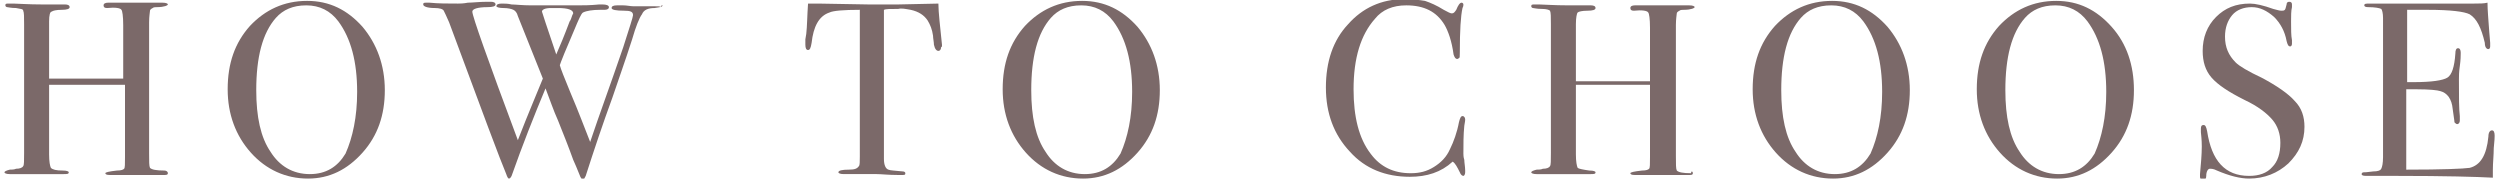
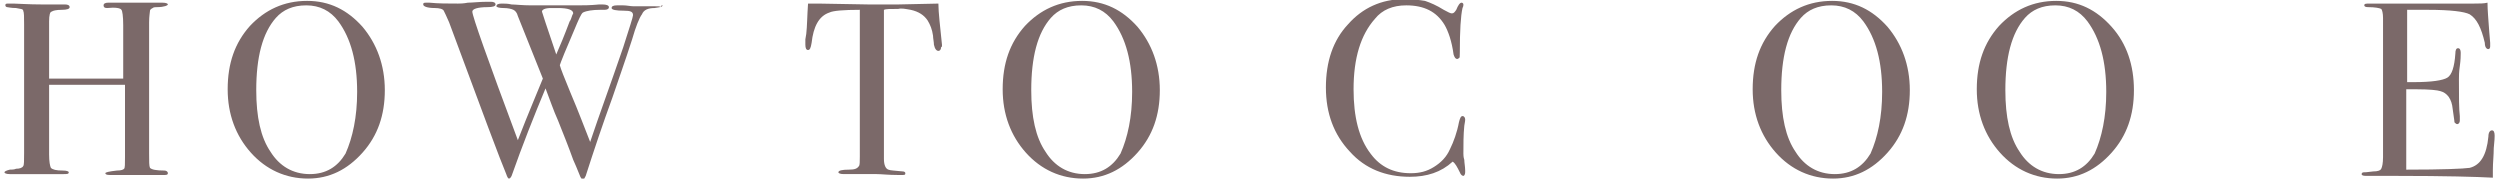
<svg xmlns="http://www.w3.org/2000/svg" version="1.1" id="レイヤー_1" x="0px" y="0px" viewBox="0 0 280 20" style="enable-background:new 0 0 280 20;" xml:space="preserve">
  <style type="text/css">
	.st0{fill:#7B6969;}
</style>
  <g>
    <path class="st0" d="M18.8,19.4c0,0.2-0.2,0.2-0.5,0.2h-3.8c-0.3,0-0.6,0-1.1,0c-0.5,0-0.9,0-1.1,0c-0.4,0-0.5-0.1-0.5-0.2   c0-0.1,0.4-0.2,1.3-0.3c0.5,0,0.7-0.1,0.8-0.2c0.1-0.1,0.1-0.5,0.1-1.3V9.5H5.5v7.8c0,0.8,0.1,1.3,0.2,1.5C5.9,19,6.3,19.1,7,19.1   c0.5,0,0.7,0.1,0.7,0.2c0,0.2-0.2,0.2-0.6,0.2H6.9c-0.4,0-0.9,0-1.4,0c-0.5,0-0.8,0-0.9,0c-0.3,0-0.6,0-1.2,0c-0.5,0-1.3,0-2.3,0   c-0.4,0-0.6-0.1-0.6-0.2c0-0.1,0.2-0.2,0.6-0.3c0.2,0,0.5,0,0.7-0.1c0.4,0,0.7-0.1,0.8-0.3c0.1-0.1,0.1-0.6,0.1-1.5V2.7   c0-0.8,0-1.3-0.1-1.5C2.6,1,2.3,1,1.8,0.9c-0.6,0-0.9-0.1-1-0.1c-0.1,0-0.2-0.1-0.2-0.2c0-0.2,0.1-0.2,0.4-0.2c0.1,0,0.2,0,0.5,0   c0.5,0,1.6,0.1,3.3,0.1c0.9,0,1.6,0,2,0c0.1,0,0.3,0,0.5,0c0.3,0,0.5,0.1,0.5,0.3c0,0.2-0.3,0.3-0.9,0.3c-0.6,0-1,0.1-1.1,0.2   C5.6,1.3,5.5,1.7,5.5,2.4v6.4h8.3v-6c0-1-0.1-1.6-0.2-1.7c-0.1-0.2-0.7-0.3-1.6-0.2c-0.3,0-0.4-0.1-0.4-0.3c0-0.2,0.2-0.3,0.5-0.3   h0.1c0.3,0,0.7,0,1.4,0c0.7,0,1.2,0,1.5,0c1.1,0,1.9,0,2.3,0c0.4,0,0.7,0,0.8,0c0.4,0,0.6,0.1,0.6,0.2s-0.4,0.3-1.2,0.3   c-0.2,0-0.4,0-0.5,0.1c-0.2,0.1-0.3,0.2-0.3,0.3c0,0.1-0.1,0.6-0.1,1.3v14.7c0,0.9,0,1.4,0.1,1.6c0.2,0.2,0.7,0.3,1.6,0.3   C18.6,19.1,18.8,19.2,18.8,19.4z" />
    <path class="st0" d="M43.1,10.1c0,2.8-0.8,5.1-2.5,7C38.9,19,36.9,20,34.5,20c-2.5,0-4.7-1-6.4-2.9c-1.7-1.9-2.6-4.3-2.6-7.1   c0-2.9,0.8-5.2,2.5-7.1c1.7-1.8,3.8-2.8,6.4-2.8c2.5,0,4.5,1,6.2,2.9C42.2,4.9,43.1,7.3,43.1,10.1z M40,10.3c0-3.4-0.7-6-2.1-7.9   c-0.9-1.2-2.1-1.8-3.6-1.8c-1.5,0-2.6,0.5-3.4,1.4c-1.5,1.7-2.2,4.4-2.2,8.1c0,3,0.5,5.3,1.6,6.9c1,1.6,2.5,2.5,4.4,2.5   c1.8,0,3.1-0.8,4-2.3C39.5,15.4,40,13.1,40,10.3z" />
    <path class="st0" d="M74.2,0.6c0,0.2-0.3,0.2-0.9,0.3c-0.7,0-1.2,0.2-1.4,0.7C71.6,2,71.2,3,70.8,4.4c-0.8,2.5-1.6,4.7-2.2,6.5   c-1.1,3-2.1,6-3,8.8c-0.1,0.2-0.2,0.4-0.3,0.4c-0.1,0-0.2-0.1-0.3-0.3c-0.1-0.2-0.3-0.8-0.8-1.9c-0.5-1.4-1.1-2.9-1.7-4.4   c-0.5-1.1-0.9-2.3-1.4-3.6c-1.3,3.1-2.6,6.4-3.8,9.8C57.2,19.9,57.1,20,57,20c-0.1,0-0.2-0.2-0.3-0.5c-0.6-1.4-2.7-7-6.4-17   c-0.3-0.7-0.5-1.1-0.6-1.3c-0.1-0.2-0.5-0.3-1-0.3c-0.9,0-1.3-0.2-1.3-0.4c0-0.2,0.1-0.2,0.4-0.2c0.1,0,0.2,0,0.3,0   c1,0.1,2,0.1,3.2,0.1c0.2,0,0.6,0,1.1-0.1c0.5,0,1.3-0.1,2.1-0.1H55c0.3,0,0.5,0.1,0.5,0.3c0,0.2-0.3,0.3-0.9,0.3   c-1.1,0-1.7,0.2-1.7,0.5c0,0.5,1.7,5.3,5.1,14.4c1.2-3.1,2.2-5.4,2.8-6.9L58,1.8c-0.1-0.4-0.3-0.6-0.5-0.7   c-0.2-0.1-0.6-0.2-1.1-0.2c-0.5,0-0.8-0.1-0.8-0.2c0-0.2,0.2-0.3,0.6-0.3c0.3,0,0.7,0,1.1,0.1c0.4,0,1.2,0.1,2.2,0.1h2.1h3   c0.7,0,1.5,0,2.5-0.1c0.1,0,0.2,0,0.4,0c0.4,0,0.7,0.1,0.7,0.3c0,0.2-0.2,0.3-0.5,0.3h-0.5c-0.8,0-1.5,0.1-1.9,0.3   c-0.2,0.1-0.5,0.8-1,2c-0.2,0.5-0.6,1.4-1.1,2.6c-0.1,0.3-0.3,0.7-0.5,1.3c0.1,0.4,0.5,1.4,1.2,3.1c0.9,2.1,1.6,4,2.2,5.5   c1-3,2.3-6.5,3.7-10.6c0.7-2.2,1.1-3.4,1.1-3.6c0-0.4-0.3-0.5-1-0.5c-0.9,0-1.4-0.1-1.4-0.3c0-0.2,0.2-0.3,0.6-0.3   c0.3,0,0.6,0,0.7,0c0.4,0,0.8,0.1,1.1,0.1h2.2c0.6,0,0.9,0,0.9,0.1C74.1,0.5,74.2,0.6,74.2,0.6z M62.5,0.9h-0.3h-0.5   c-0.7,0-1,0.2-1,0.4c0,0,0.5,1.6,1.6,4.8c0.4-0.9,0.9-2.1,1.5-3.7C63.9,2.3,64,2,64.1,1.7l0.1-0.2C64.2,1.1,63.6,0.9,62.5,0.9z" />
    <path class="st0" d="M105.4,5.3c0,0.2-0.1,0.4-0.3,0.4c-0.2,0-0.4-0.2-0.5-0.7c0-0.3-0.1-0.7-0.1-1c-0.1-0.7-0.3-1.2-0.6-1.7   c-0.4-0.6-1-1-1.9-1.2c-0.6-0.1-1-0.2-1.4-0.1c-0.9,0-1.4,0-1.6,0.1v16.7c0,0.7,0.2,1.1,0.5,1.2c0.2,0.1,0.7,0.1,1.6,0.2   c0.2,0,0.3,0.1,0.3,0.2c0,0.2-0.1,0.2-0.4,0.2c-0.1,0-0.3,0-0.4,0c-1.1,0-1.9-0.1-2.4-0.1c-0.6,0-1.2,0-1.7,0c-0.5,0-1.2,0-2,0   c-0.4,0-0.6-0.1-0.6-0.2c0-0.2,0.4-0.3,1.2-0.3c0.6,0,0.9-0.1,1.1-0.4c0.1-0.1,0.1-0.5,0.1-1.1V1.1c-1.8,0-3,0.1-3.4,0.3   c-1.2,0.4-1.8,1.6-2,3.4c-0.1,0.6-0.2,0.8-0.4,0.8c-0.2,0-0.3-0.2-0.3-0.6c0-0.2,0-0.4,0-0.6l0.1-0.6c0.1-0.8,0.1-2,0.2-3.4h1.2   l5.7,0.1c0.7,0,1.7,0,3.1,0l4.6-0.1c0,1,0.2,2.6,0.4,4.6c0,0.1,0,0.1,0,0.2C105.4,5.3,105.4,5.3,105.4,5.3z" />
    <path class="st0" d="M129.9,10.1c0,2.8-0.8,5.1-2.5,7c-1.7,1.9-3.7,2.9-6.1,2.9c-2.5,0-4.7-1-6.4-2.9c-1.7-1.9-2.6-4.3-2.6-7.1   c0-2.9,0.8-5.2,2.5-7.1c1.7-1.8,3.8-2.8,6.4-2.8c2.5,0,4.5,1,6.2,2.9C129,4.9,129.9,7.3,129.9,10.1z M126.8,10.3   c0-3.4-0.7-6-2.1-7.9c-0.9-1.2-2.1-1.8-3.6-1.8c-1.5,0-2.6,0.5-3.4,1.4c-1.5,1.7-2.2,4.4-2.2,8.1c0,3,0.5,5.3,1.6,6.9   c1,1.6,2.5,2.5,4.4,2.5c1.8,0,3.1-0.8,4-2.3C126.3,15.4,126.8,13.1,126.8,10.3z" />
    <path class="st0" d="M164.1,13.4c0,0,0,0.2-0.1,0.7c-0.1,1-0.1,2.1-0.1,3.1c0,0.1,0,0.4,0.1,0.7c0,0.3,0.1,0.8,0.1,1.2v0.2   c0,0.2-0.1,0.4-0.2,0.4s-0.3-0.1-0.4-0.4c-0.3-0.6-0.5-1-0.8-1.2c-1.3,1.2-2.9,1.7-4.8,1.7c-2.7,0-5-0.9-6.7-2.8   c-1.8-1.9-2.7-4.3-2.7-7.2c0-2.9,0.8-5.3,2.5-7.1c1.6-1.8,3.7-2.8,6.3-2.8c0.9,0,1.7,0.1,2.3,0.2c0.6,0.2,1.3,0.5,2.1,1   c0.4,0.2,0.7,0.4,0.9,0.4c0.2,0,0.3-0.1,0.5-0.4c0.2-0.5,0.4-0.8,0.6-0.8c0.1,0,0.2,0.1,0.2,0.2c0,0.1,0,0.2-0.1,0.4   c-0.2,0.9-0.3,2.5-0.3,5c0,0.4,0,0.6-0.1,0.6c-0.1,0.1-0.1,0.1-0.2,0.1c-0.2,0-0.3-0.2-0.4-0.5c-0.2-1.5-0.6-2.6-1-3.3   c-0.9-1.5-2.3-2.2-4.3-2.2c-1.5,0-2.7,0.5-3.5,1.5c-1.6,1.8-2.4,4.4-2.4,7.9c0,3.1,0.6,5.5,1.9,7.2c1.1,1.5,2.6,2.2,4.5,2.2   c1,0,1.8-0.2,2.6-0.7c0.8-0.5,1.4-1.1,1.8-2c0.4-0.8,0.8-1.9,1-3c0.1-0.4,0.2-0.7,0.4-0.7C164,13,164.1,13.2,164.1,13.4z" />
-     <path class="st0" d="M189.6,19.4c0,0.2-0.2,0.2-0.5,0.2h-3.8c-0.3,0-0.6,0-1.1,0c-0.5,0-0.9,0-1.1,0c-0.4,0-0.5-0.1-0.5-0.2   c0-0.1,0.4-0.2,1.3-0.3c0.5,0,0.7-0.1,0.8-0.2c0.1-0.1,0.1-0.5,0.1-1.3V9.5h-8.3v7.8c0,0.8,0.1,1.3,0.2,1.5   c0.1,0.1,0.6,0.2,1.3,0.3c0.5,0,0.7,0.1,0.7,0.2c0,0.2-0.2,0.2-0.6,0.2h-0.2c-0.4,0-0.9,0-1.4,0c-0.5,0-0.8,0-0.9,0   c-0.3,0-0.6,0-1.2,0c-0.5,0-1.3,0-2.3,0c-0.4,0-0.6-0.1-0.6-0.2c0-0.1,0.2-0.2,0.6-0.3c0.2,0,0.5,0,0.7-0.1c0.4,0,0.7-0.1,0.8-0.3   c0.1-0.1,0.1-0.6,0.1-1.5V2.7c0-0.8,0-1.3-0.1-1.5c-0.1-0.1-0.4-0.2-0.9-0.2c-0.6,0-0.9-0.1-1-0.1c-0.1,0-0.2-0.1-0.2-0.2   c0-0.2,0.1-0.2,0.4-0.2c0.1,0,0.2,0,0.5,0c0.5,0,1.6,0.1,3.3,0.1c0.9,0,1.6,0,2,0c0.1,0,0.3,0,0.5,0c0.3,0,0.5,0.1,0.5,0.3   c0,0.2-0.3,0.3-0.9,0.3c-0.6,0-1,0.1-1.1,0.2c-0.1,0.1-0.2,0.6-0.2,1.3v6.4h8.3v-6c0-1-0.1-1.6-0.2-1.7c-0.1-0.2-0.7-0.3-1.6-0.2   c-0.3,0-0.4-0.1-0.4-0.3c0-0.2,0.2-0.3,0.5-0.3h0.1c0.3,0,0.7,0,1.4,0c0.7,0,1.2,0,1.5,0c1.1,0,1.9,0,2.3,0c0.4,0,0.7,0,0.8,0   c0.4,0,0.6,0.1,0.6,0.2s-0.4,0.3-1.2,0.3c-0.2,0-0.4,0-0.5,0.1c-0.2,0.1-0.3,0.2-0.3,0.3c0,0.1-0.1,0.6-0.1,1.3v14.7   c0,0.9,0,1.4,0.1,1.6c0.2,0.2,0.7,0.3,1.6,0.3C189.4,19.1,189.6,19.2,189.6,19.4z" />
    <path class="st0" d="M213.9,10.1c0,2.8-0.8,5.1-2.5,7c-1.7,1.9-3.7,2.9-6.1,2.9c-2.5,0-4.7-1-6.4-2.9c-1.7-1.9-2.6-4.3-2.6-7.1   c0-2.9,0.8-5.2,2.5-7.1c1.7-1.8,3.8-2.8,6.4-2.8c2.5,0,4.5,1,6.2,2.9C213,4.9,213.9,7.3,213.9,10.1z M210.8,10.3   c0-3.4-0.7-6-2.1-7.9c-0.9-1.2-2.1-1.8-3.6-1.8c-1.5,0-2.6,0.5-3.4,1.4c-1.5,1.7-2.2,4.4-2.2,8.1c0,3,0.5,5.3,1.6,6.9   c1,1.6,2.5,2.5,4.4,2.5c1.8,0,3.1-0.8,4-2.3C210.3,15.4,210.8,13.1,210.8,10.3z" />
    <path class="st0" d="M239,10.1c0,2.8-0.8,5.1-2.5,7c-1.7,1.9-3.7,2.9-6.1,2.9c-2.5,0-4.7-1-6.4-2.9c-1.7-1.9-2.6-4.3-2.6-7.1   c0-2.9,0.8-5.2,2.5-7.1c1.7-1.8,3.8-2.8,6.4-2.8c2.5,0,4.5,1,6.2,2.9C238.2,4.9,239,7.3,239,10.1z M235.9,10.3c0-3.4-0.7-6-2.1-7.9   c-0.9-1.2-2.1-1.8-3.6-1.8c-1.5,0-2.6,0.5-3.4,1.4c-1.5,1.7-2.2,4.4-2.2,8.1c0,3,0.5,5.3,1.6,6.9c1,1.6,2.5,2.5,4.4,2.5   c1.8,0,3.1-0.8,4-2.3C235.4,15.4,235.9,13.1,235.9,10.3z" />
-     <path class="st0" d="M258.1,14.2c0,1.6-0.6,2.9-1.8,4.1c-1.2,1.1-2.7,1.7-4.4,1.7c-1,0-2.2-0.3-3.6-0.9c-0.4-0.2-0.6-0.2-0.8-0.2   c-0.2,0-0.4,0.3-0.4,0.8c0,0.3-0.1,0.4-0.4,0.4c-0.2,0-0.3-0.1-0.3-0.3c0-0.1,0-0.3,0-0.3c0.1-1.1,0.2-2.2,0.2-3.1   c0-0.2,0-0.7-0.1-1.6c0-0.1,0-0.3,0-0.4c0-0.3,0.1-0.4,0.3-0.4c0.2,0,0.3,0.2,0.4,0.7c0.5,3.3,2,5,4.7,5c1.1,0,2-0.3,2.6-1   c0.6-0.6,0.9-1.5,0.9-2.7c0-1-0.3-1.9-0.9-2.6c-0.6-0.7-1.6-1.5-3.1-2.2c-1.8-0.9-3-1.7-3.7-2.5c-0.7-0.8-1-1.8-1-3   c0-1.5,0.5-2.8,1.5-3.8s2.2-1.5,3.8-1.5c0.6,0,1.5,0.2,2.6,0.6c0.4,0.1,0.7,0.2,0.9,0.2c0.2,0,0.3,0,0.4-0.1   c0.1-0.1,0.1-0.3,0.2-0.6c0-0.2,0.1-0.3,0.3-0.3c0.2,0,0.3,0.1,0.3,0.3c0,0.1,0,0.3,0,0.3c-0.1,0.4-0.1,1-0.1,1.6   c0,0.9,0,1.6,0.1,2.1l0,0.4c0,0.2-0.1,0.3-0.2,0.3c-0.2,0-0.3-0.2-0.4-0.6c-0.2-1.1-0.7-2-1.4-2.7c-0.8-0.7-1.6-1.1-2.5-1.1   c-0.9,0-1.7,0.3-2.2,0.9c-0.5,0.6-0.8,1.4-0.8,2.4c0,1.2,0.4,2.1,1.2,2.9c0.4,0.4,1.4,1,2.9,1.7c1.7,0.9,3,1.8,3.7,2.6   C257.8,12.1,258.1,13.1,258.1,14.2z" />
    <path class="st0" d="M279.4,15.2c0,0.1,0,0.5-0.1,1.4c0,0.8-0.1,1.6-0.1,2.4v0.9c-1.8-0.1-5.4-0.2-10.7-0.2c-0.6,0-1.3,0-1.9,0   c-0.6,0-1.1,0-1.3,0H265c-0.4,0-0.5-0.1-0.5-0.2c0-0.1,0.1-0.2,0.2-0.2c0.1,0,0.4,0,1.1-0.1c0.5,0,0.8-0.1,0.9-0.3   c0.1-0.2,0.2-0.6,0.2-1.3V2c0-0.5-0.1-0.9-0.2-1c-0.2-0.1-0.7-0.2-1.5-0.2c-0.3,0-0.4-0.1-0.4-0.2c0-0.2,0.2-0.2,0.6-0.2h4.7   c0.2,0,1.2,0,3.1,0c1.9,0,3.2,0,3.9,0c0.6,0,1.1,0,1.5-0.1c0,0.8,0.1,1.9,0.2,3.3l0.1,1.2c0,0.1,0,0.2,0,0.4c0,0.2-0.1,0.3-0.2,0.3   c-0.2,0-0.4-0.2-0.4-0.7c-0.4-1.7-0.9-2.7-1.7-3.2c-0.6-0.3-2.1-0.5-4.7-0.5h-2.3v8.1h0.7c2.1,0,3.3-0.2,3.8-0.5   c0.5-0.3,0.8-1.2,0.9-2.7c0-0.4,0.1-0.6,0.3-0.6c0.2,0,0.3,0.2,0.3,0.5s0,0.8-0.1,1.5s-0.1,1.1-0.1,1.5c0,2,0,3.3,0.1,4.1   c0,0.2,0,0.3,0,0.5c0,0.2-0.1,0.4-0.3,0.4c-0.1,0-0.2-0.1-0.3-0.2c0-0.2-0.1-0.7-0.2-1.5c-0.1-1.1-0.6-1.8-1.4-2   c-0.3-0.1-1.2-0.2-2.6-0.2h-1.2V19c4.1,0,6.4-0.1,7.1-0.2c1.2-0.3,1.9-1.4,2.1-3.5c0-0.5,0.2-0.7,0.4-0.7   C279.3,14.6,279.4,14.8,279.4,15.2z" />
  </g>
</svg>